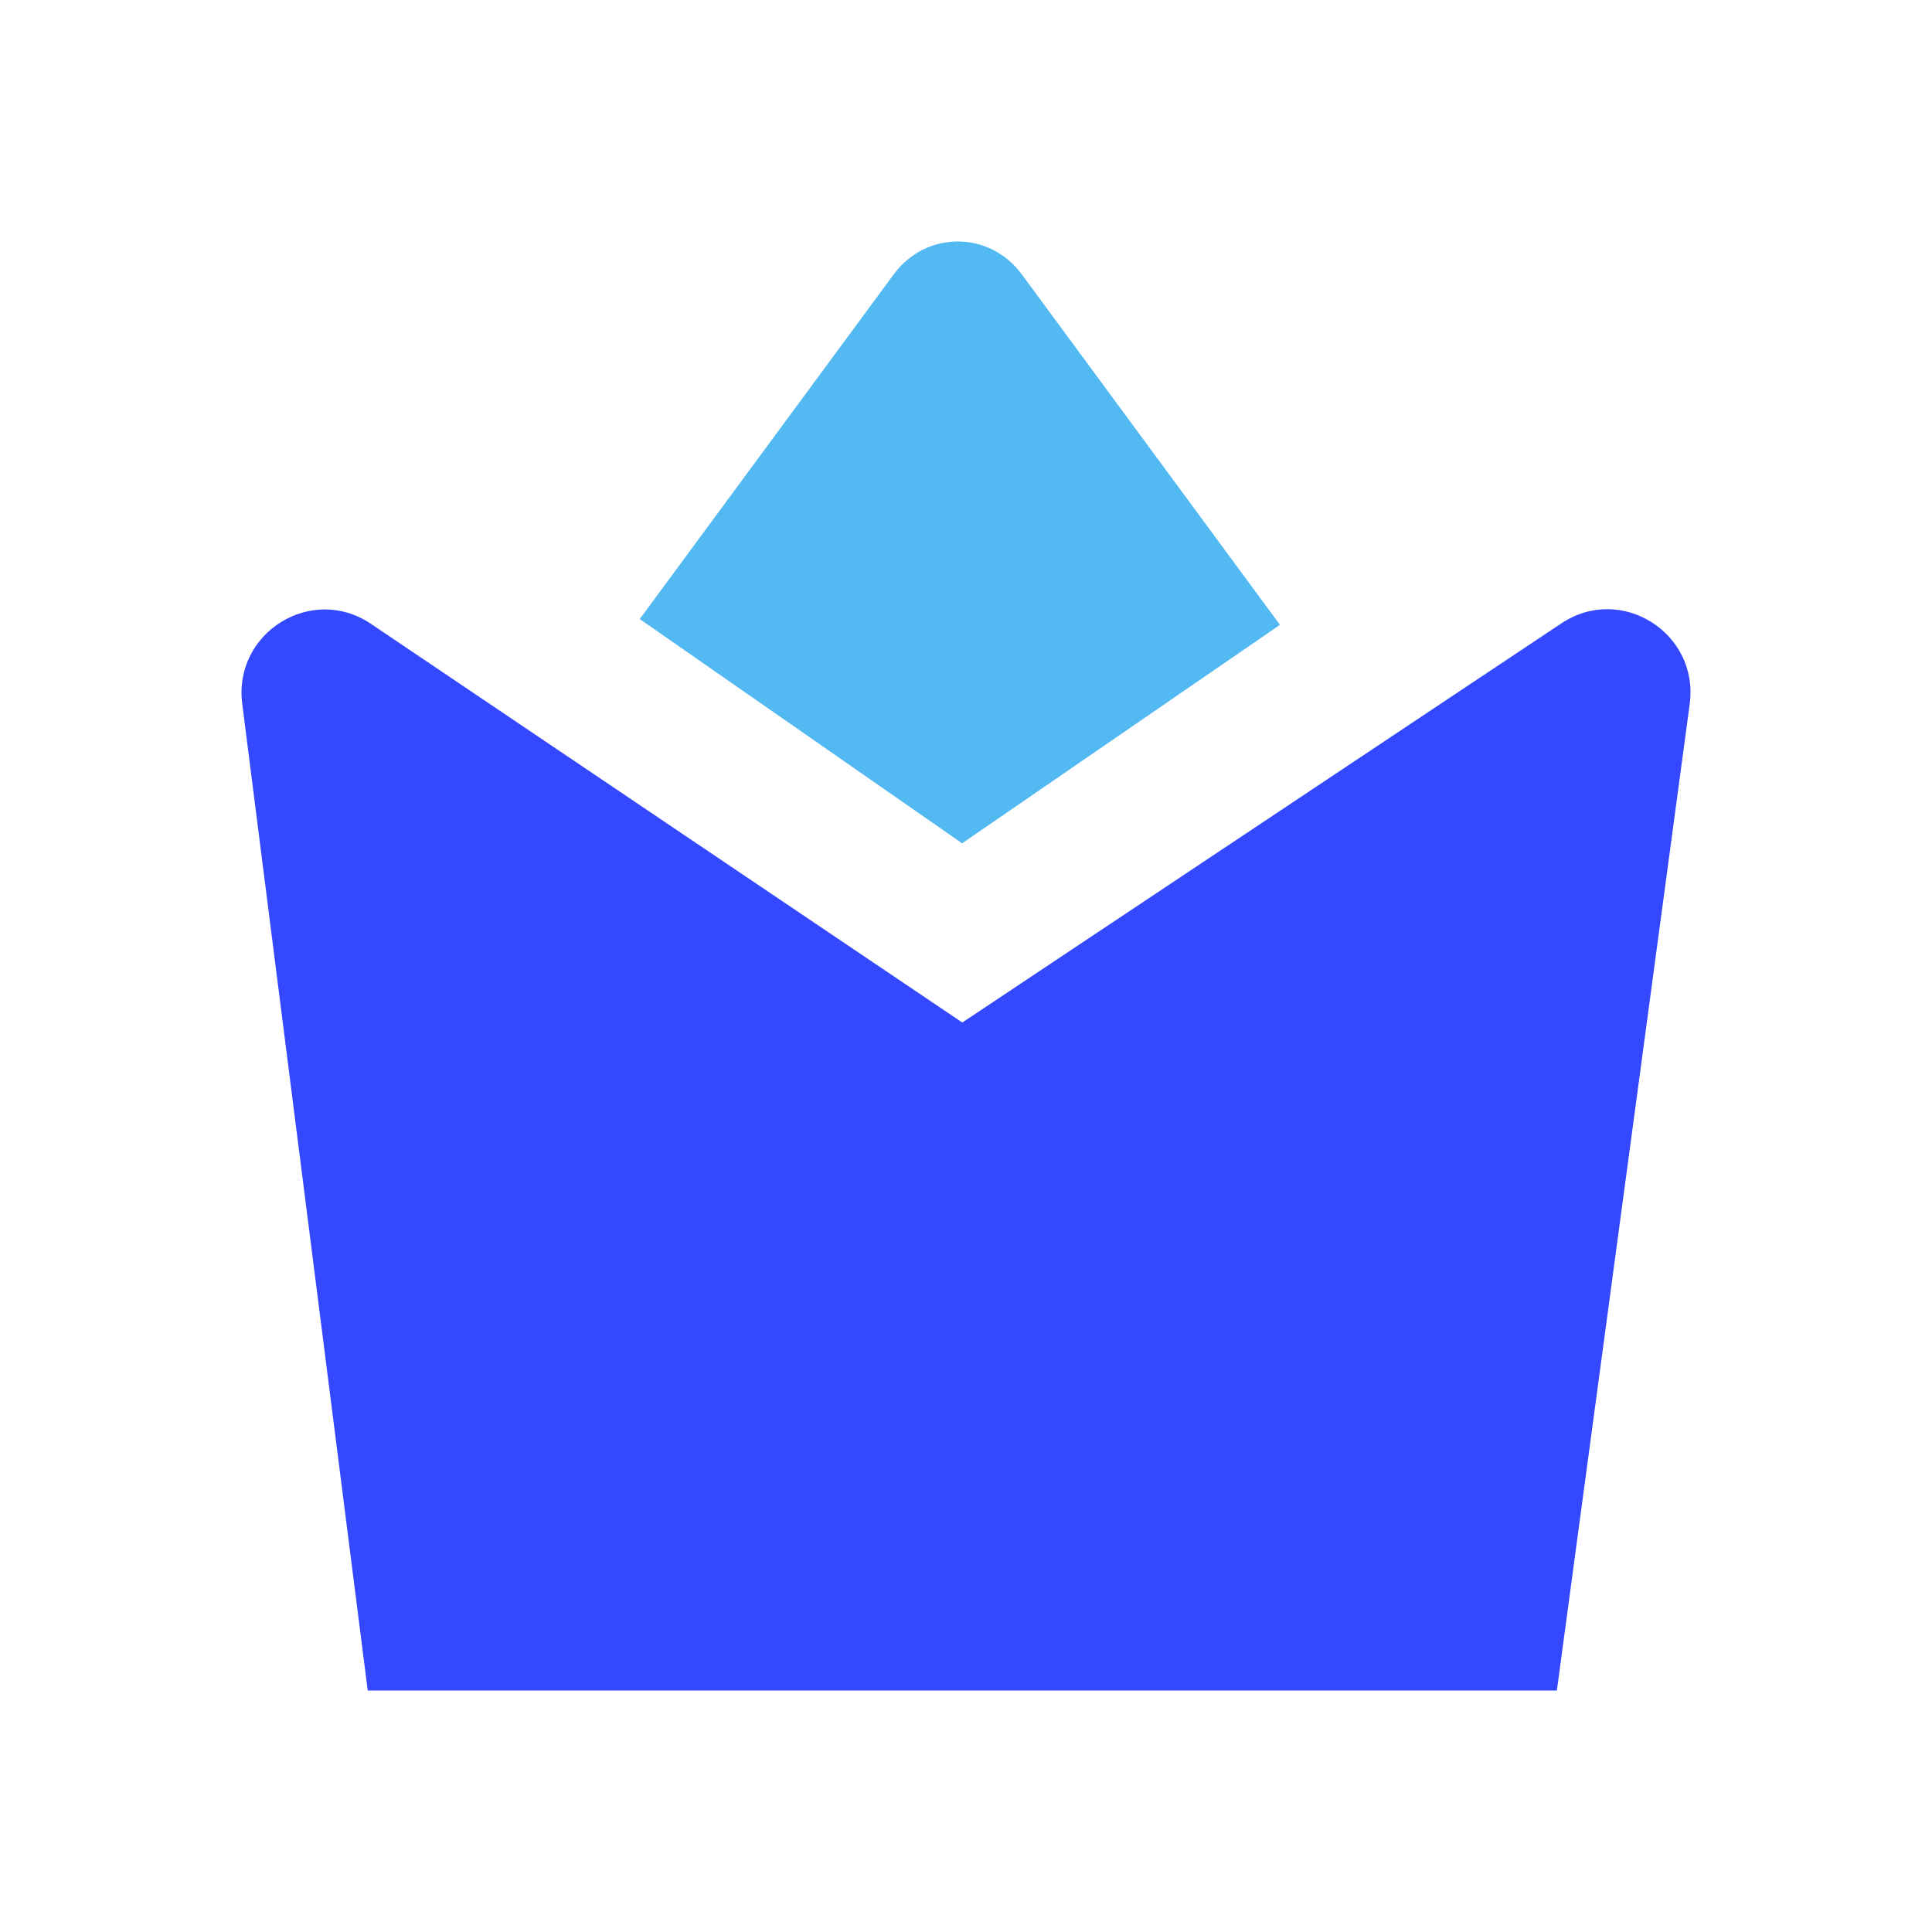
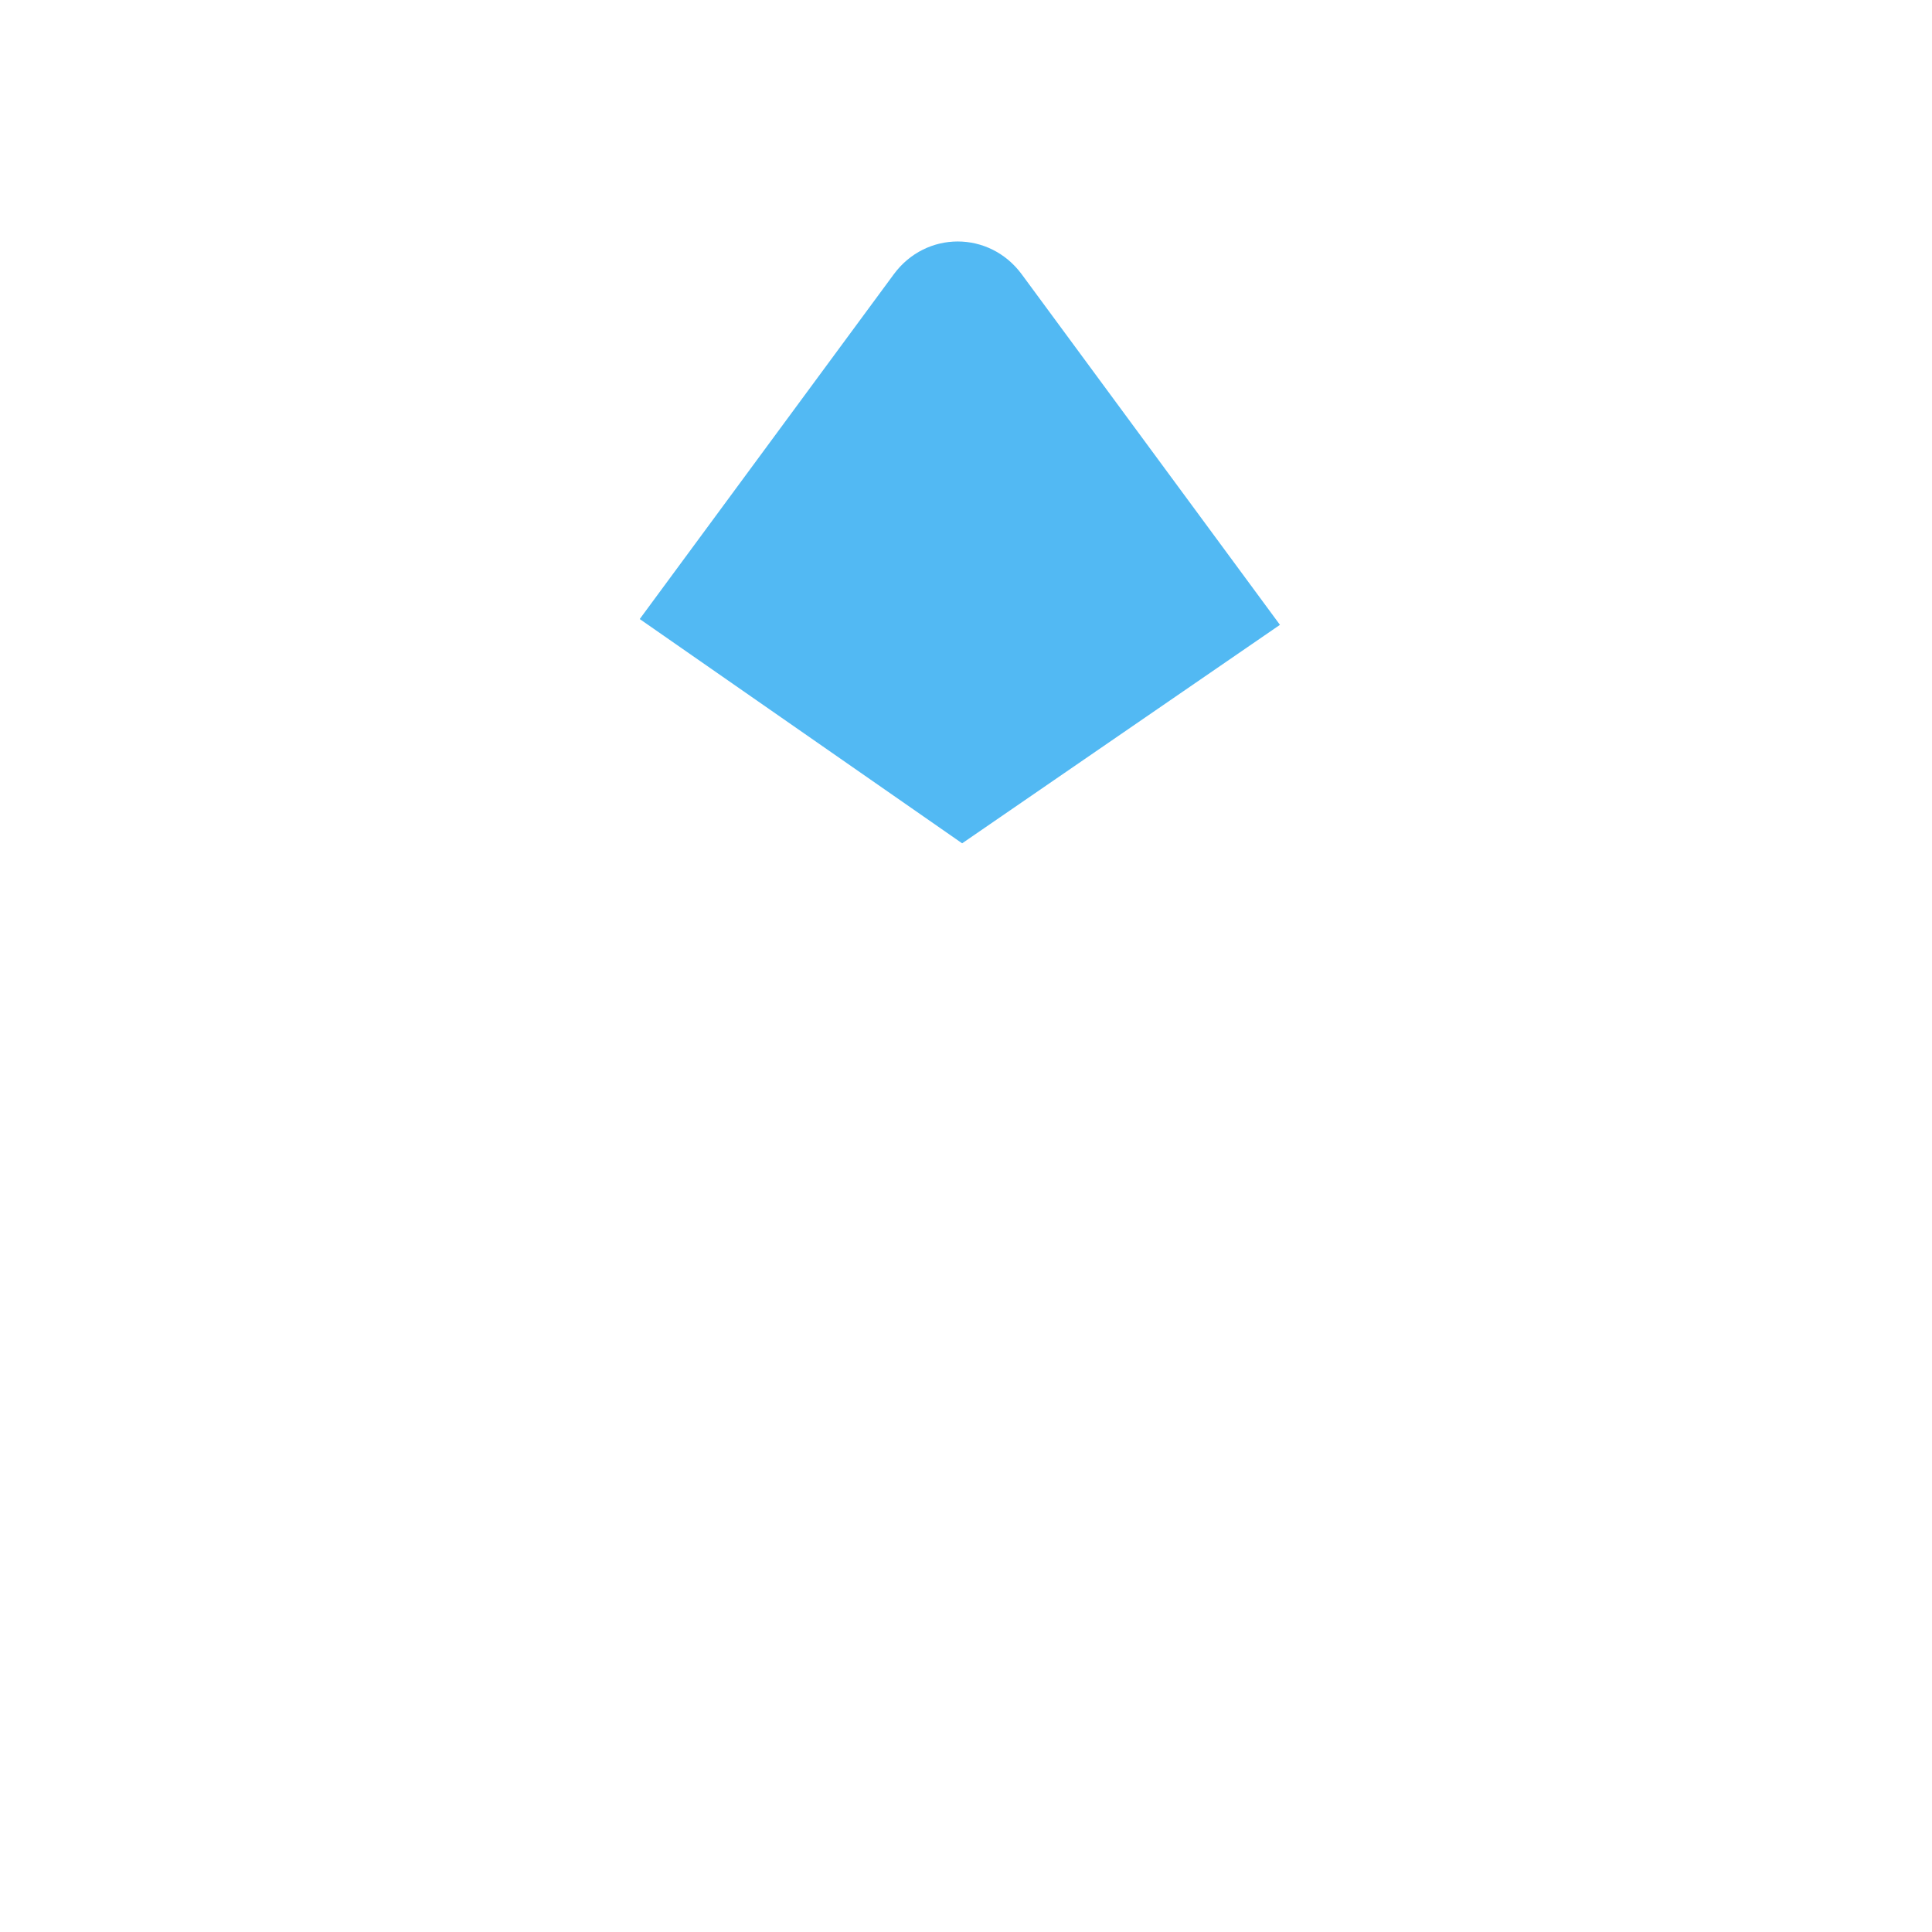
<svg xmlns="http://www.w3.org/2000/svg" width="24" height="24" viewBox="0 0 24 24" fill="none">
-   <path d="M3.009 8.742C2.897 7.859 3.871 7.253 4.607 7.749L11.954 12.702L19.397 7.743C20.137 7.25 21.109 7.863 20.99 8.746L19.34 21H4.568L3.009 8.742Z" fill="#3448FF" />
  <path fill-rule="evenodd" clip-rule="evenodd" d="M7.947 7.69L11.952 10.476L15.9 7.762L12.692 3.407C12.291 2.864 11.503 2.864 11.103 3.407L7.947 7.69Z" fill="#52B9F3" />
</svg>